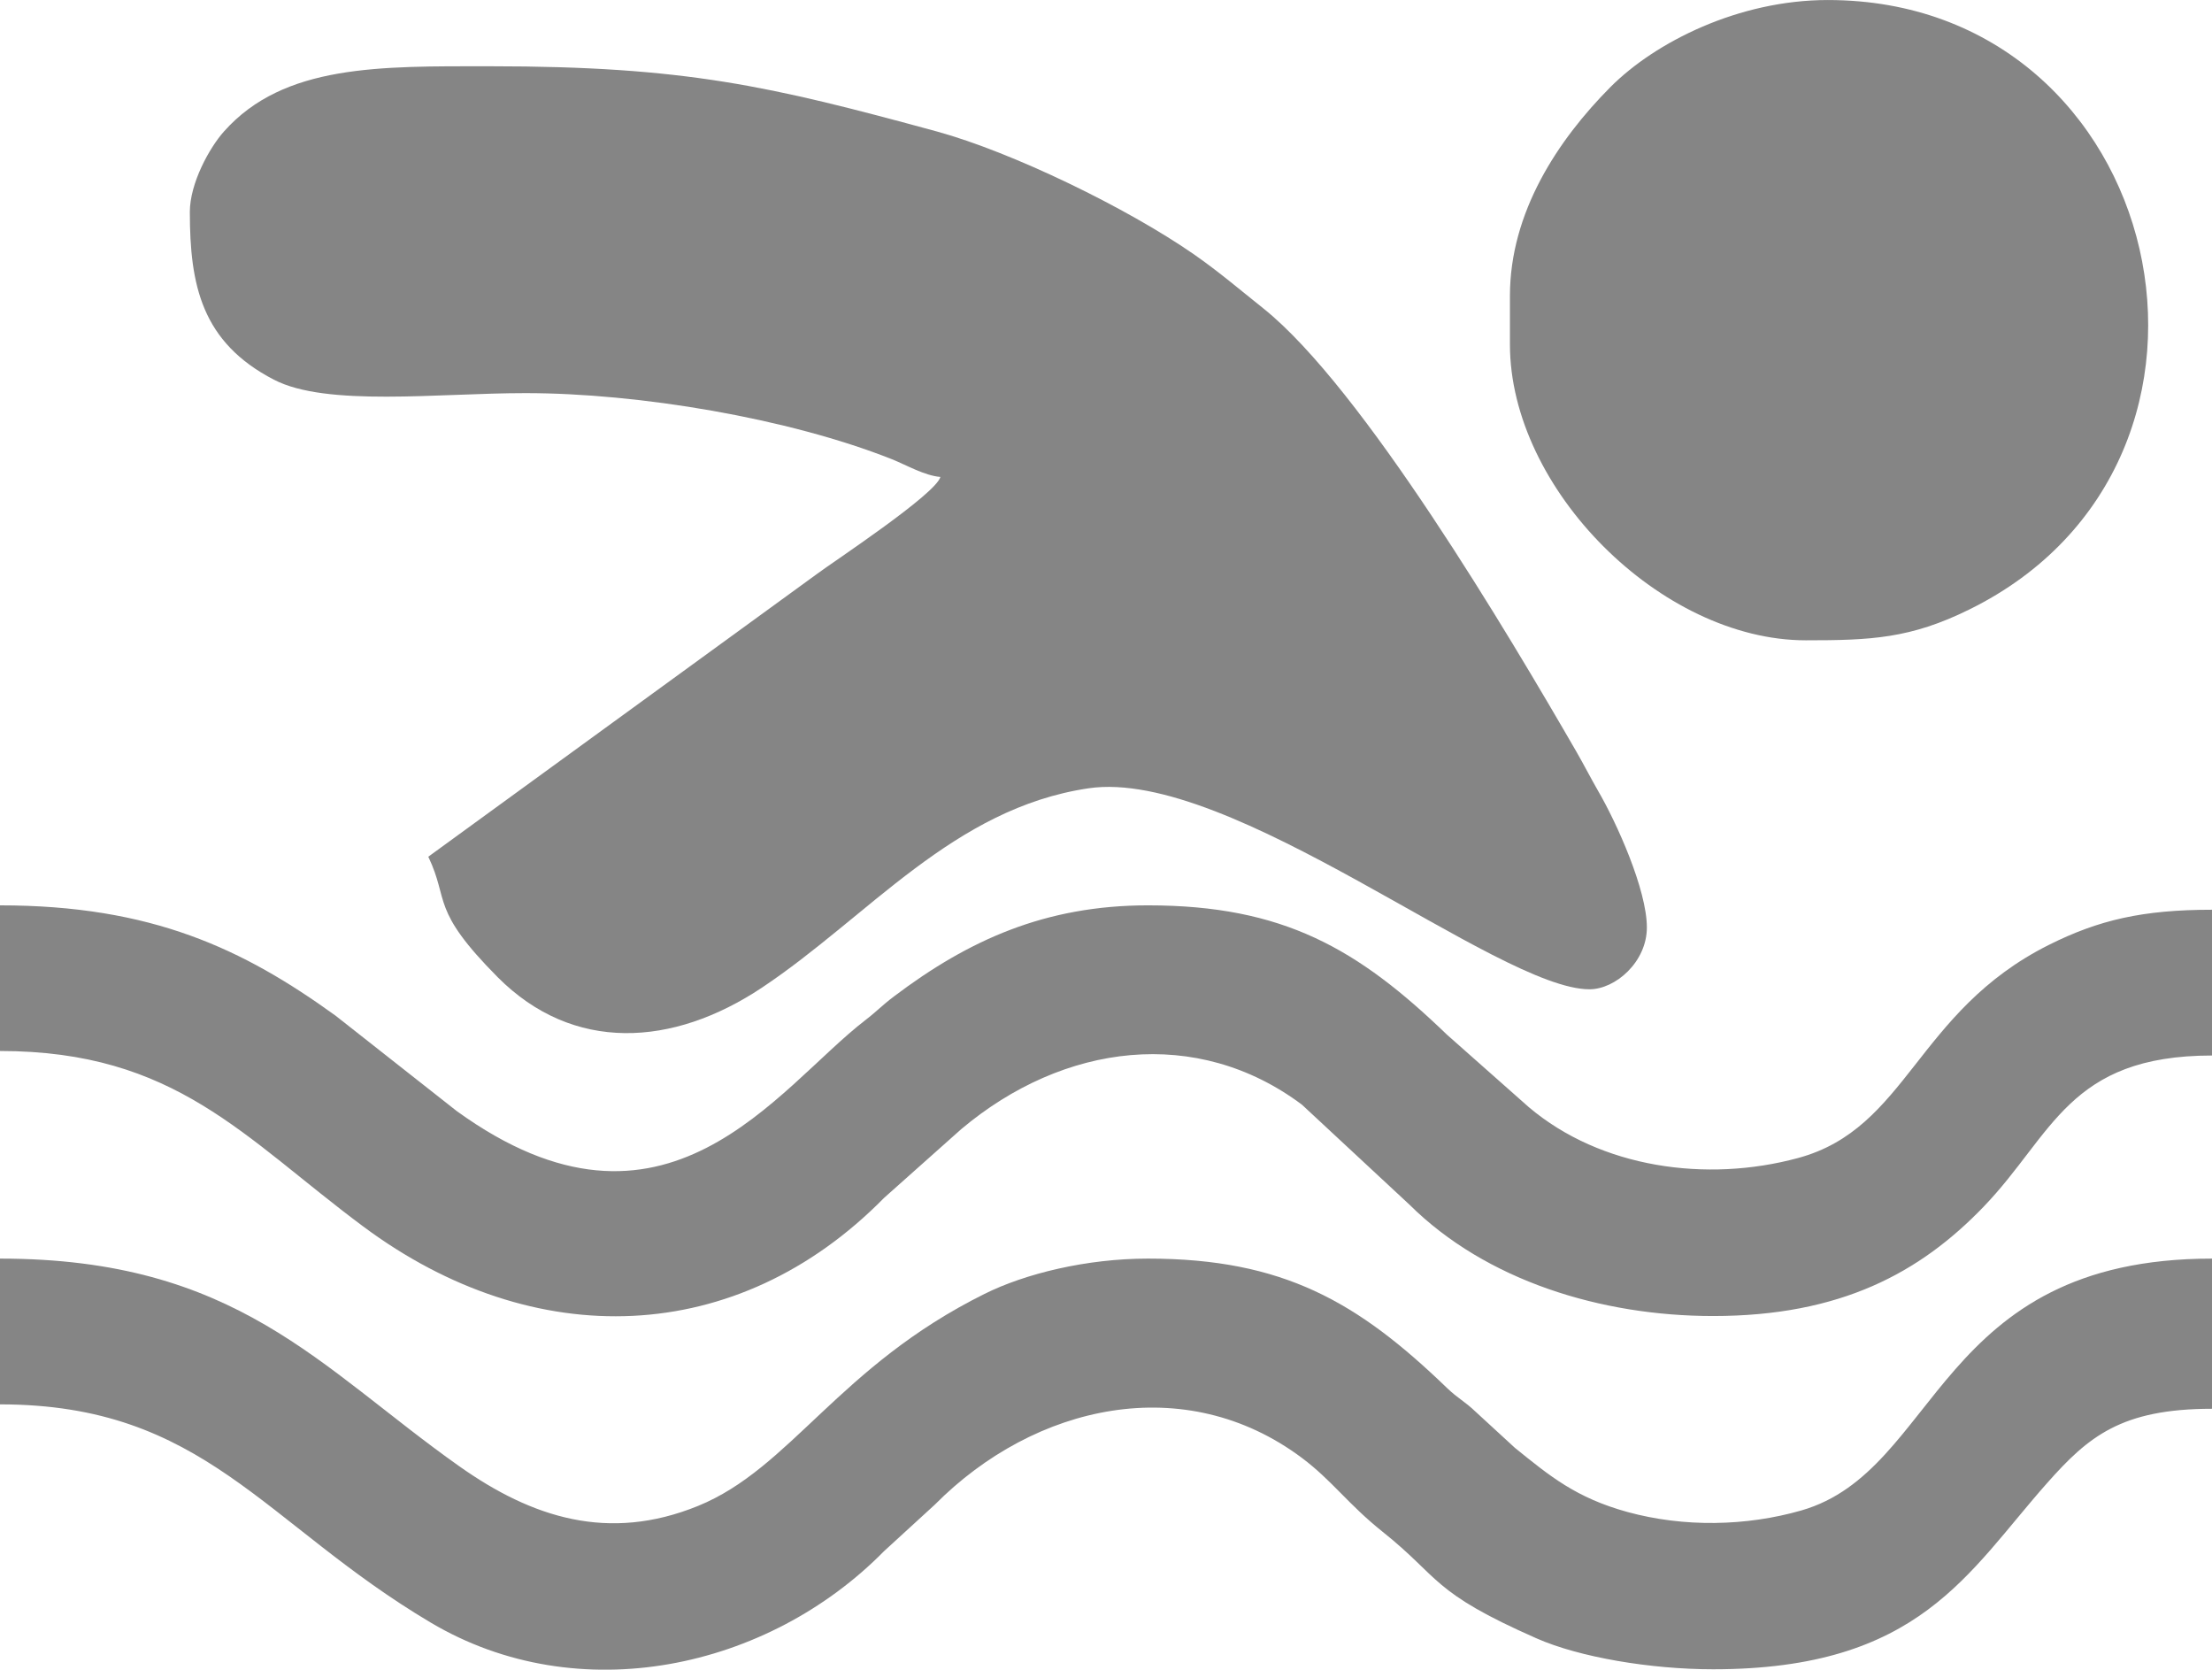
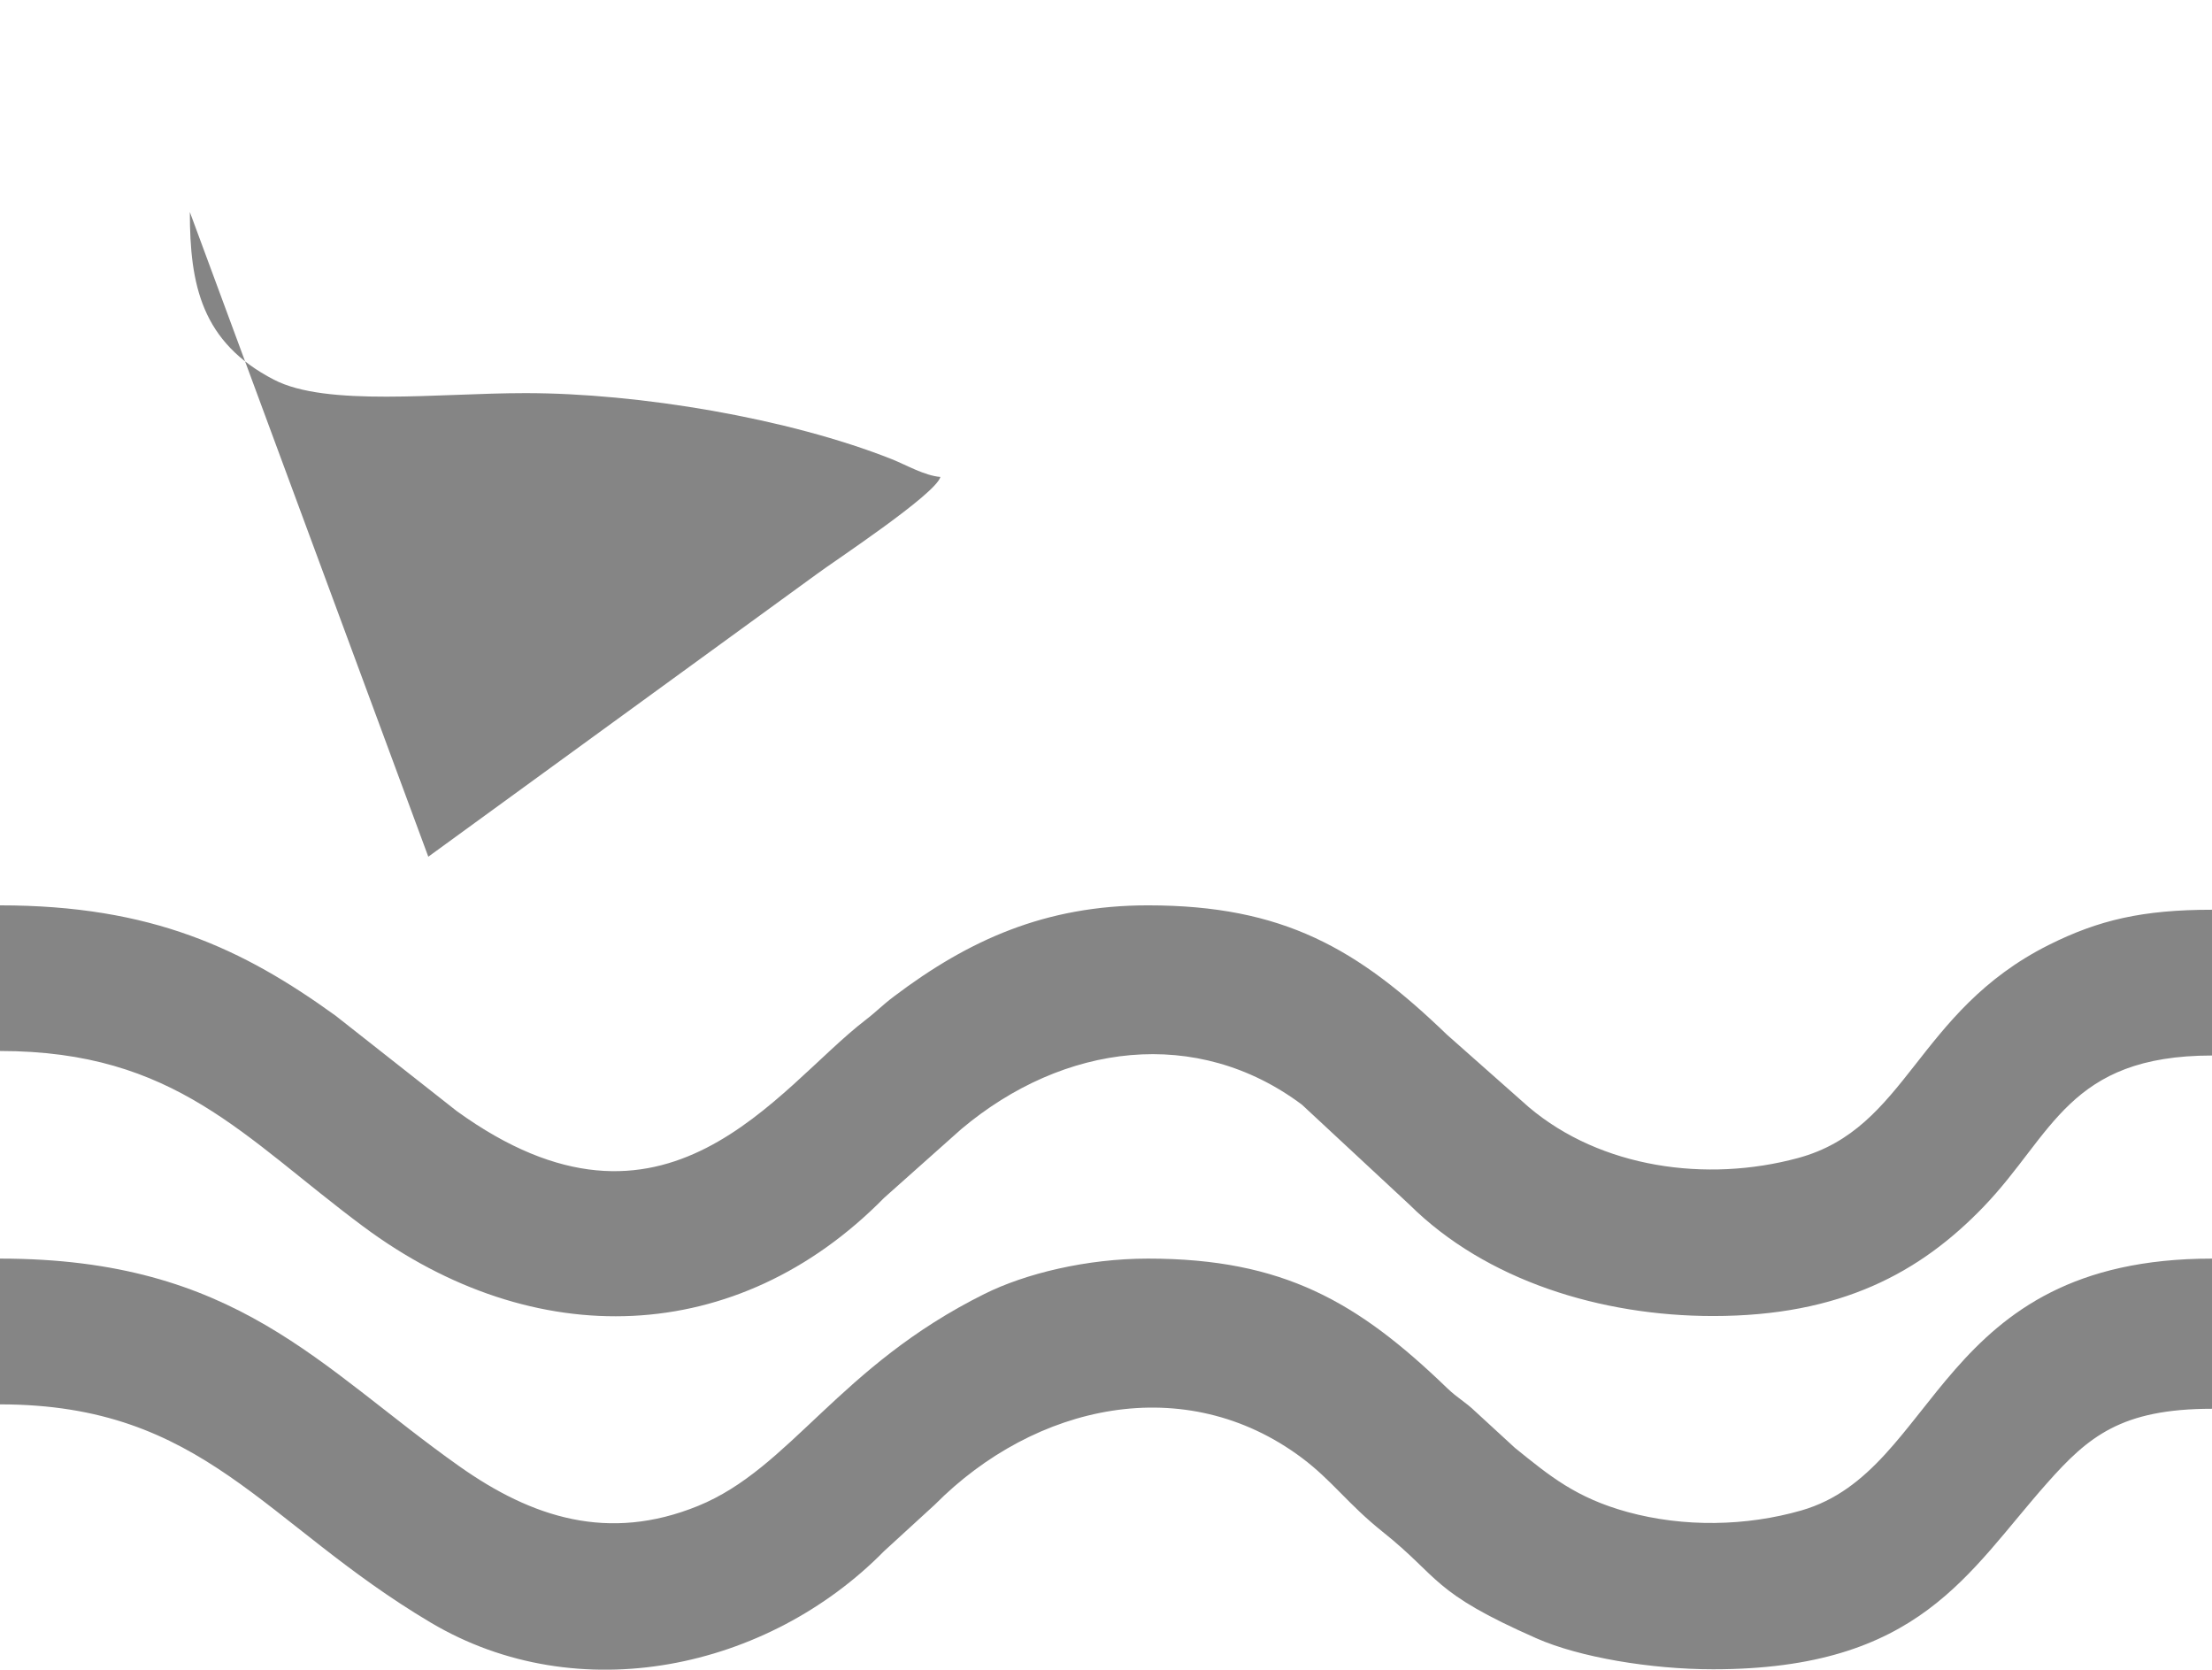
<svg xmlns="http://www.w3.org/2000/svg" xml:space="preserve" width="181.066mm" height="136.642mm" version="1.1" style="shape-rendering:geometricPrecision; text-rendering:geometricPrecision; image-rendering:optimizeQuality; fill-rule:evenodd; clip-rule:evenodd" viewBox="0 0 18107 13664">
  <defs>
    <style type="text/css">
   
    .fil0 {fill:#858585}
   
  </style>
  </defs>
  <g id="Layer_x0020_1">
    <g id="_2615036629712">
      <g id="_1447181105264">
-         <path class="fil0" d="M1554 1735c0,599 97,1066 688,1372 431,224 1346,110 2059,110 928,0 2153,205 3000,541 117,47 269,135 397,145 -38,142 -883,698 -1012,795l-3180 2313c174,363 13,427 568,986 617,620 1433,572 2164,85 873,-582 1565,-1467 2673,-1631 1167,-171 3349,1645 4100,1645 213,0 470,-224 470,-506 0,-308 -246,-855 -400,-1119 -61,-106 -117,-216 -180,-325 -551,-953 -1746,-2971 -2559,-3622 -195,-155 -357,-295 -569,-443 -551,-382 -1488,-836 -2103,-1005 -1368,-373 -2061,-534 -3658,-534 -900,0 -1687,-18 -2178,533 -119,133 -280,424 -280,660l0 0z" />
+         <path class="fil0" d="M1554 1735c0,599 97,1066 688,1372 431,224 1346,110 2059,110 928,0 2153,205 3000,541 117,47 269,135 397,145 -38,142 -883,698 -1012,795l-3180 2313l0 0z" />
        <path class="fil0" d="M0 11493c1674,0 2154,972 3526,1786 1210,718 2760,382 3711,-585l415 -380c820,-826 2050,-1097 3005,-383 247,185 378,379 660,604 476,379 393,491 1261,873 351,155 935,253 1445,253 1693,0 2083,-791 2737,-1527 334,-376 603,-605 1347,-605l0 -1229c-2261,0 -2228,1735 -3361,2061 -452,130 -962,139 -1423,13 -422,-116 -636,-294 -922,-525l-320 -294c-94,-90 -143,-107 -237,-197 -729,-703 -1339,-1058 -2447,-1058 -503,0 -1005,123 -1338,289 -1195,593 -1586,1427 -2347,1736 -730,296 -1355,97 -1953,-326 -1148,-812 -1822,-1699 -3759,-1699l0 1193 0 0z" />
        <path class="fil0" d="M0 8601c1437,0 1992,706 2973,1436 1401,1042 3063,987 4264,-234l631 -562c841,-708 1932,-842 2789,-201l880 818c629,624 1572,912 2486,912 1043,0 1694,-354 2214,-894 569,-591 694,-1238 1870,-1238l0 -1193c-566,0 -927,83 -1338,289 -1085,545 -1154,1501 -2051,1743 -749,203 -1614,82 -2203,-416l-671 -594c-729,-703 -1339,-1058 -2447,-1058 -843,0 -1470,286 -2076,743 -105,79 -144,125 -237,196 -726,559 -1633,1984 -3346,744l-991 -780c-757,-547 -1505,-903 -2747,-903l0 1192 0 0z" />
-         <path class="fil0" d="M12360 2421l0 398c0,1183 1238,2421 2422,2421 533,0 856,-14 1338,-252 2479,-1220 1623,-4988 -1158,-4988 -728,0 -1412,343 -1780,713 -430,433 -822,1025 -822,1708l0 0z" />
      </g>
    </g>
  </g>
</svg>